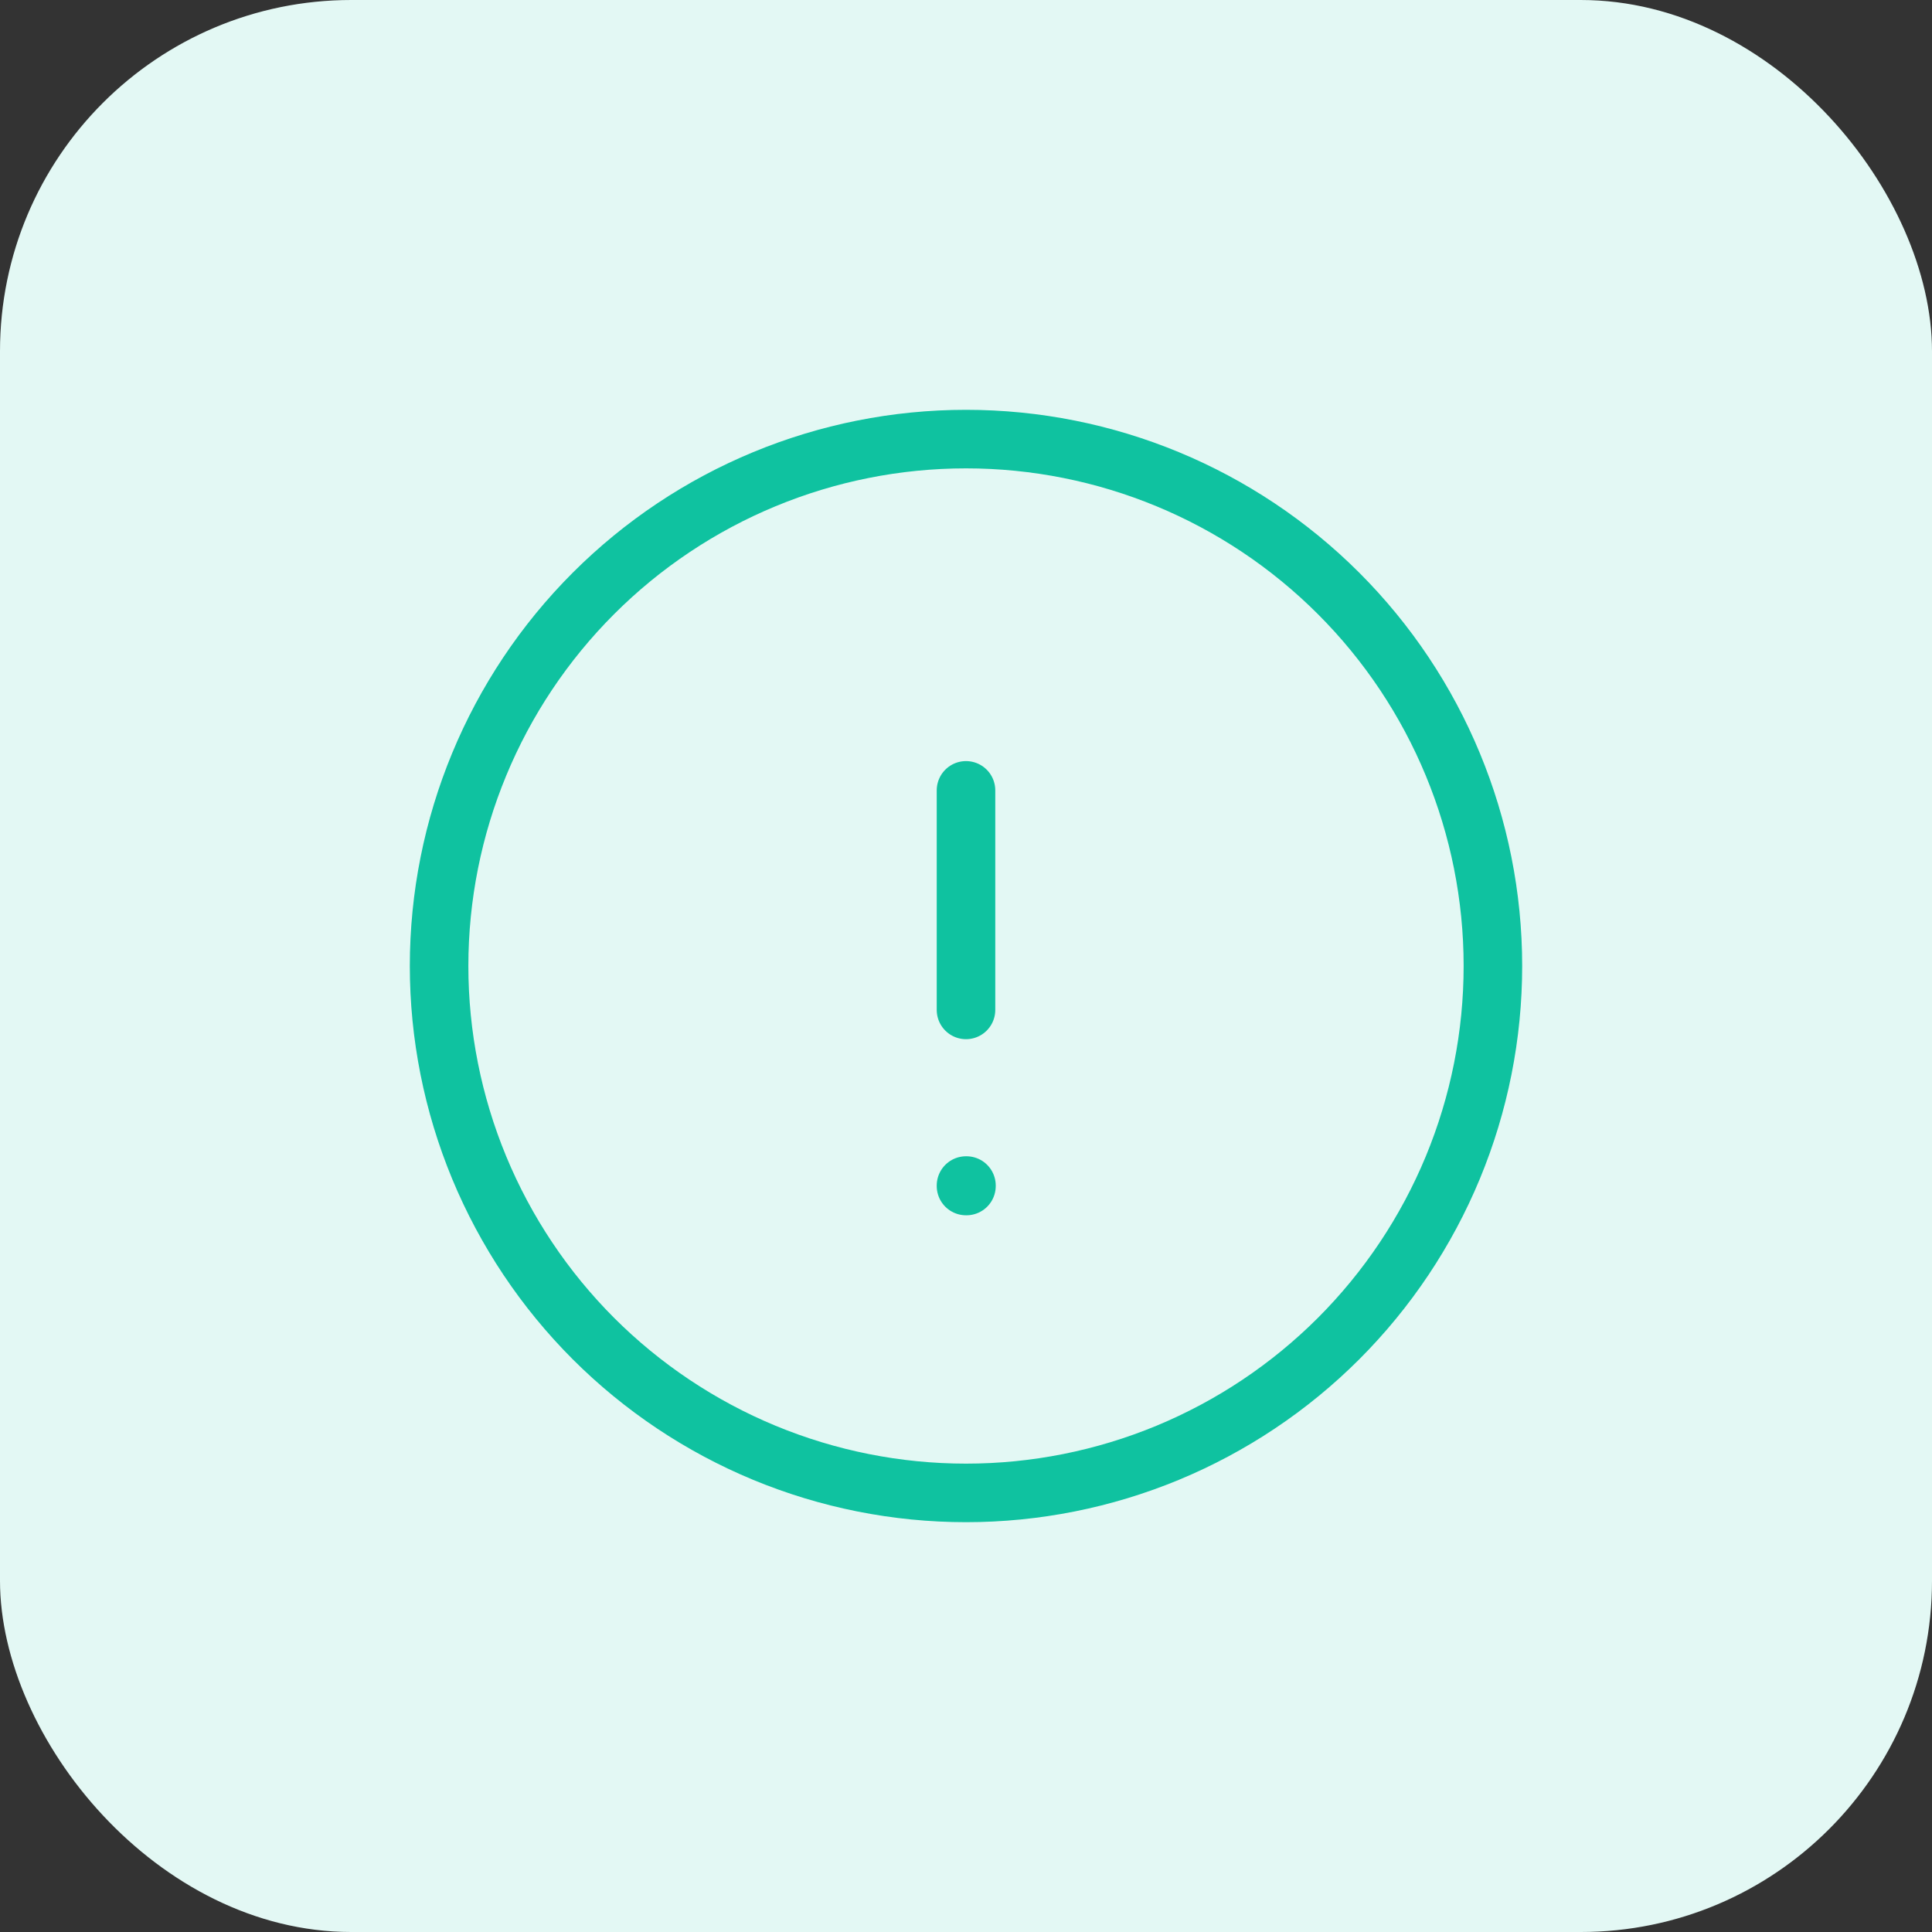
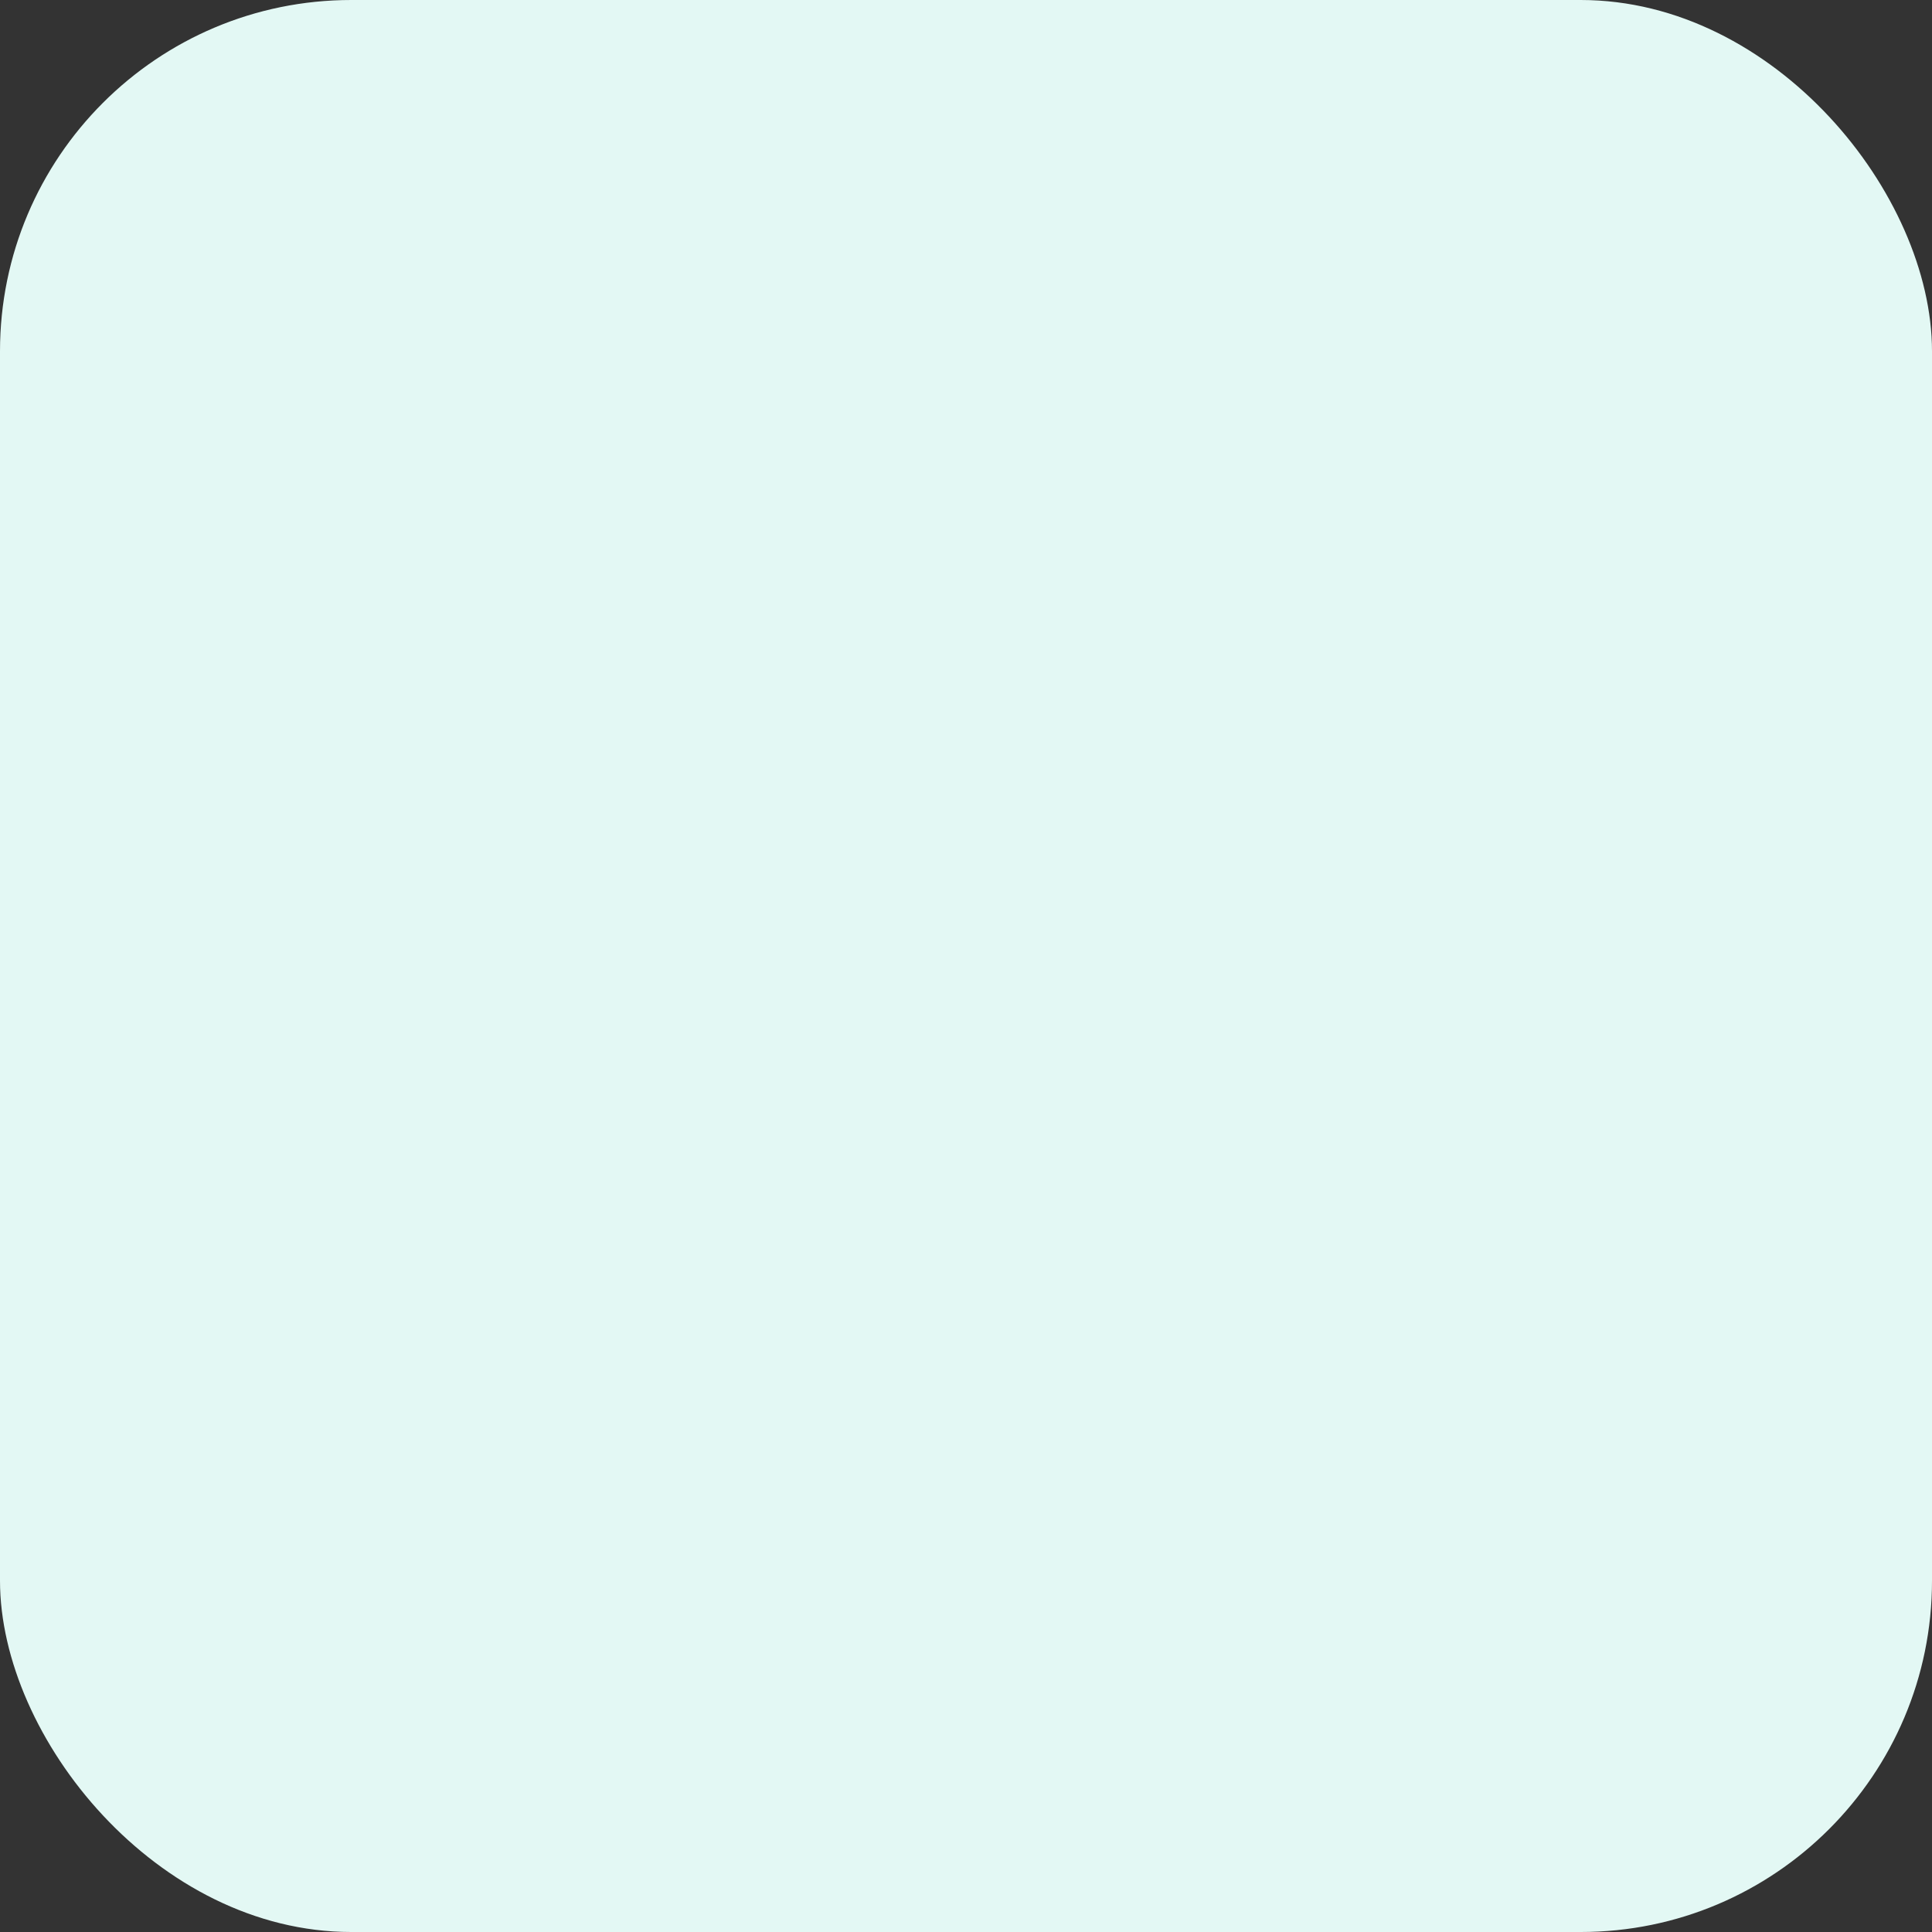
<svg xmlns="http://www.w3.org/2000/svg" width="66" height="66" viewBox="0 0 66 66" fill="none">
  <rect x="0" y="0" width="66" height="66" fill="#333333" stroke="none" />
  <rect width="66" height="66" rx="12" fill="#E3F8F4" />
-   <path d="M33 27V34.5M51 33C51 35.364 50.534 37.704 49.63 39.888C48.725 42.072 47.399 44.056 45.728 45.728C44.056 47.399 42.072 48.725 39.888 49.63C37.704 50.534 35.364 51 33 51C30.636 51 28.296 50.534 26.112 49.63C23.928 48.725 21.944 47.399 20.272 45.728C18.601 44.056 17.275 42.072 16.37 39.888C15.466 37.704 15 35.364 15 33C15 28.226 16.896 23.648 20.272 20.272C23.648 16.896 28.226 15 33 15C37.774 15 42.352 16.896 45.728 20.272C49.104 23.648 51 28.226 51 33ZM33 40.5H33.016V40.516H33V40.5Z" stroke="#0FC2A0" stroke-width="2" stroke-linecap="round" stroke-linejoin="round" />
</svg>